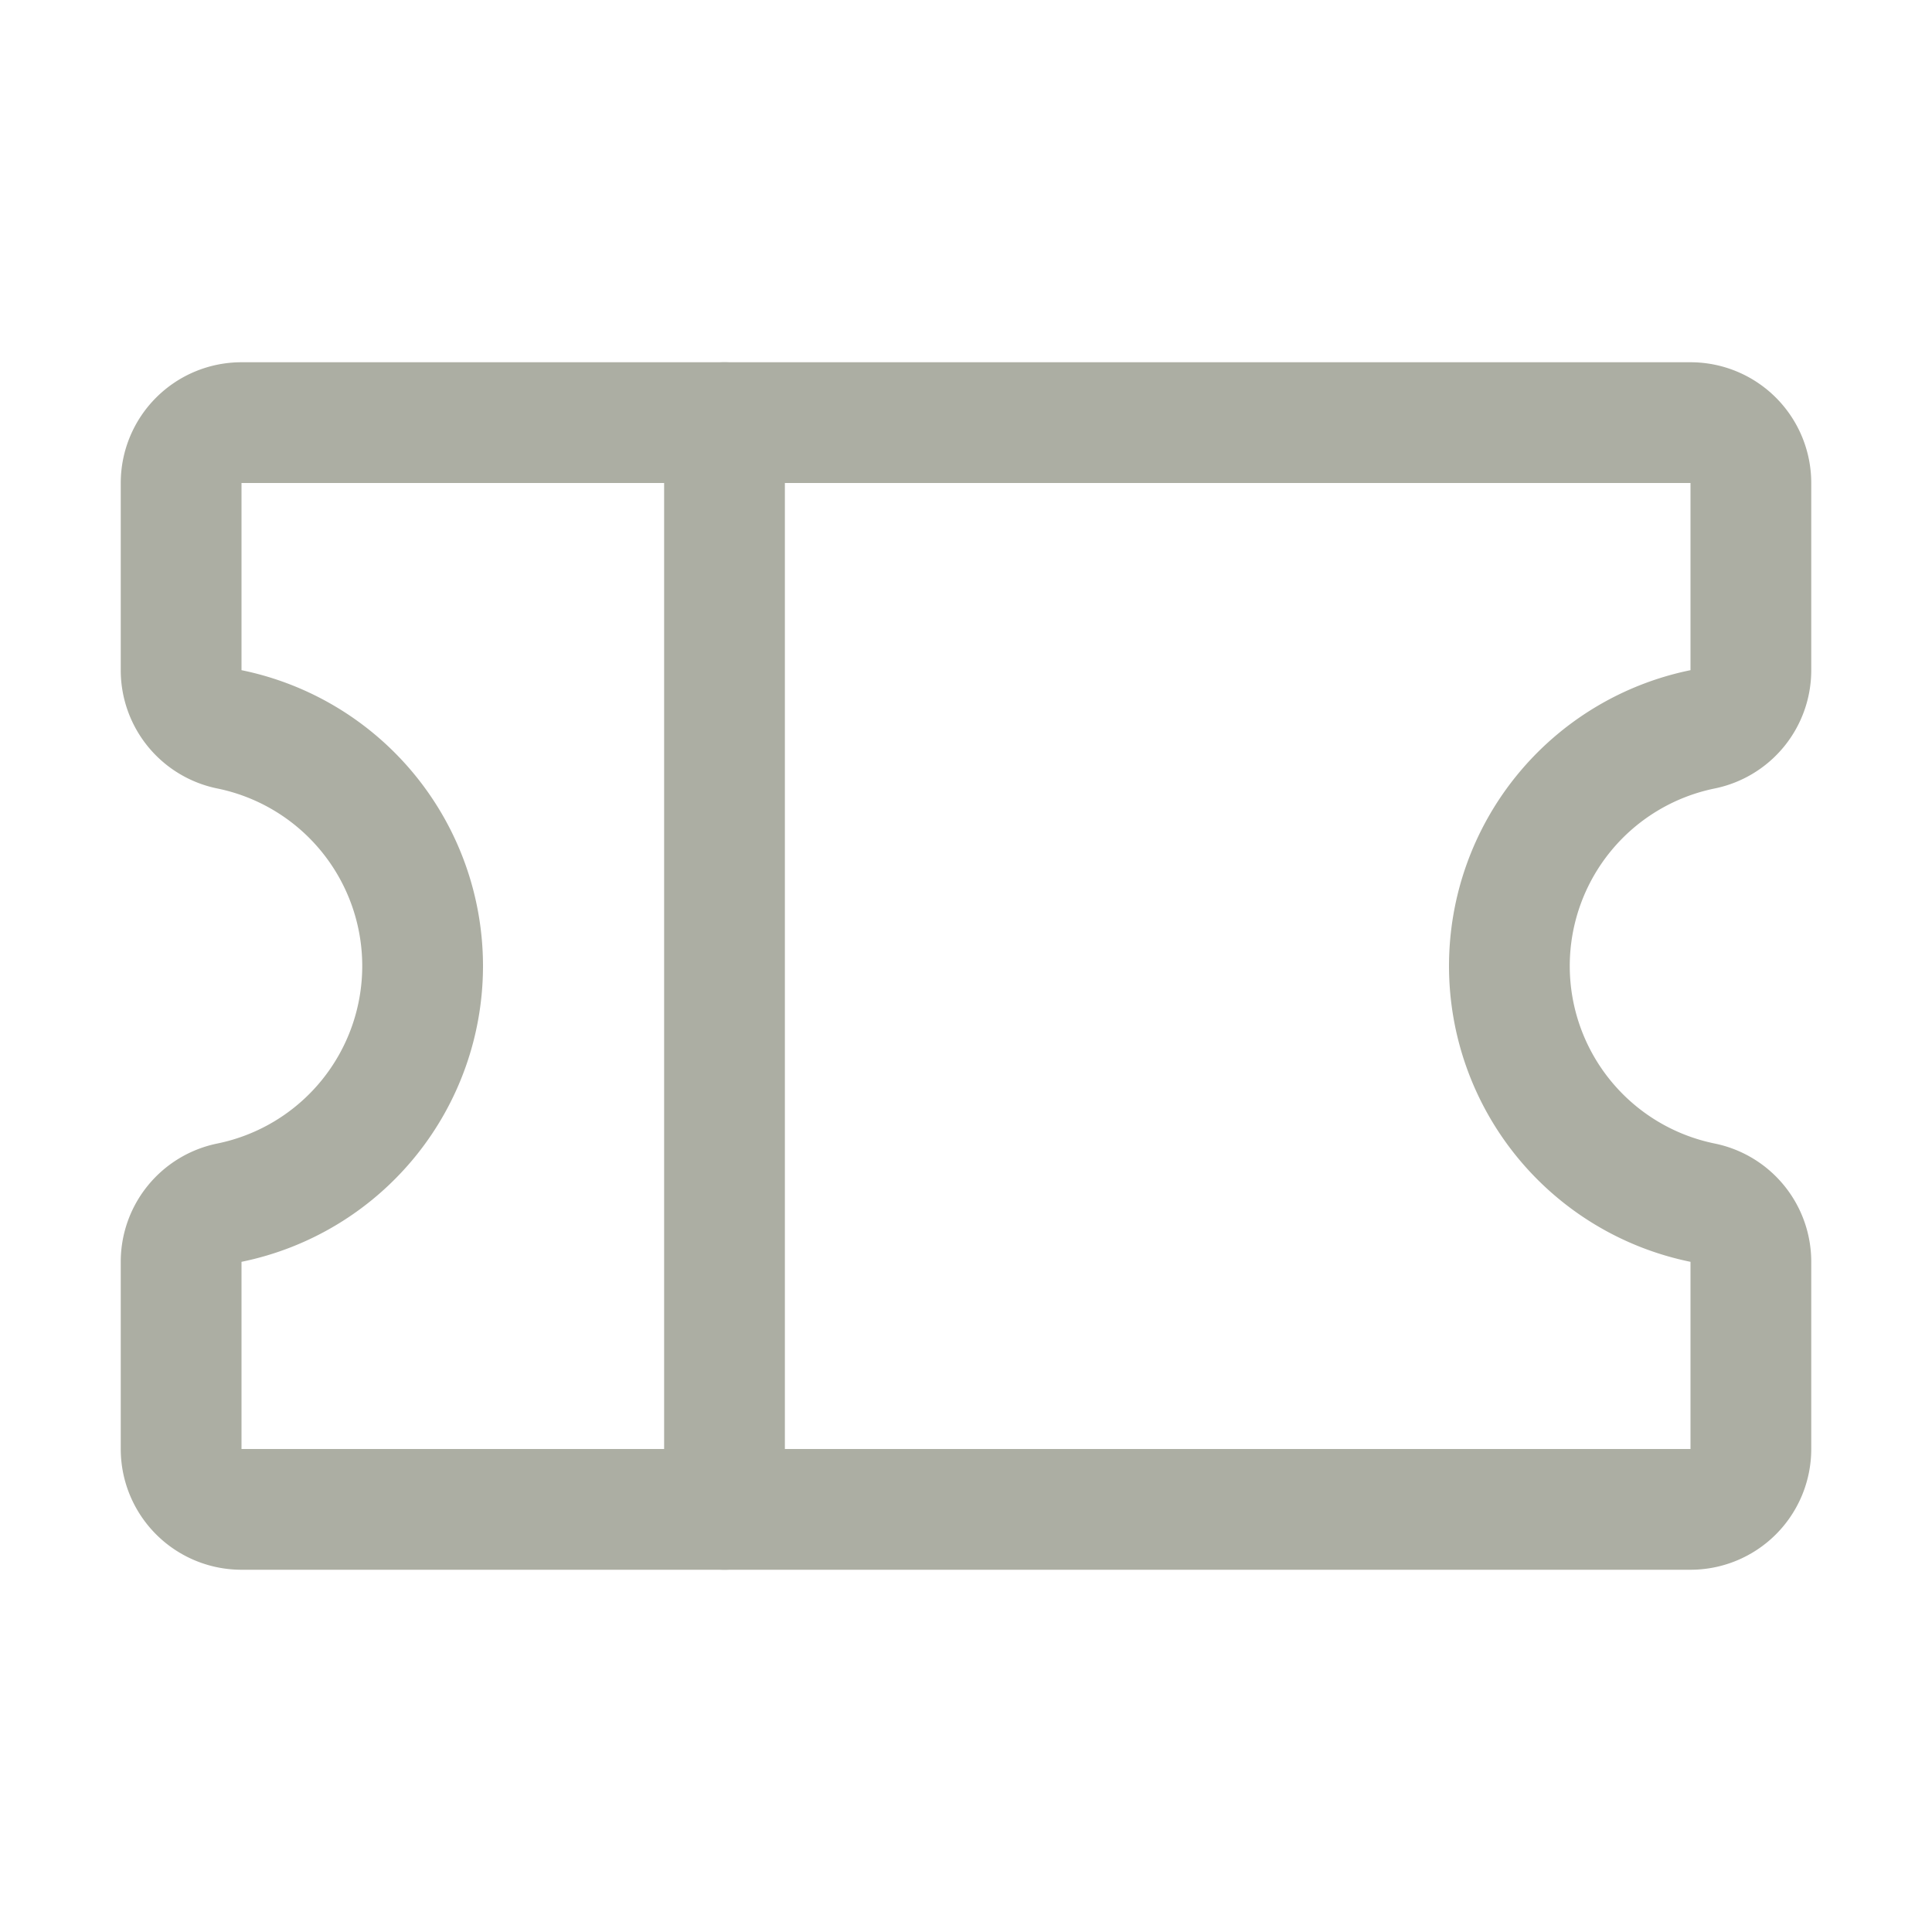
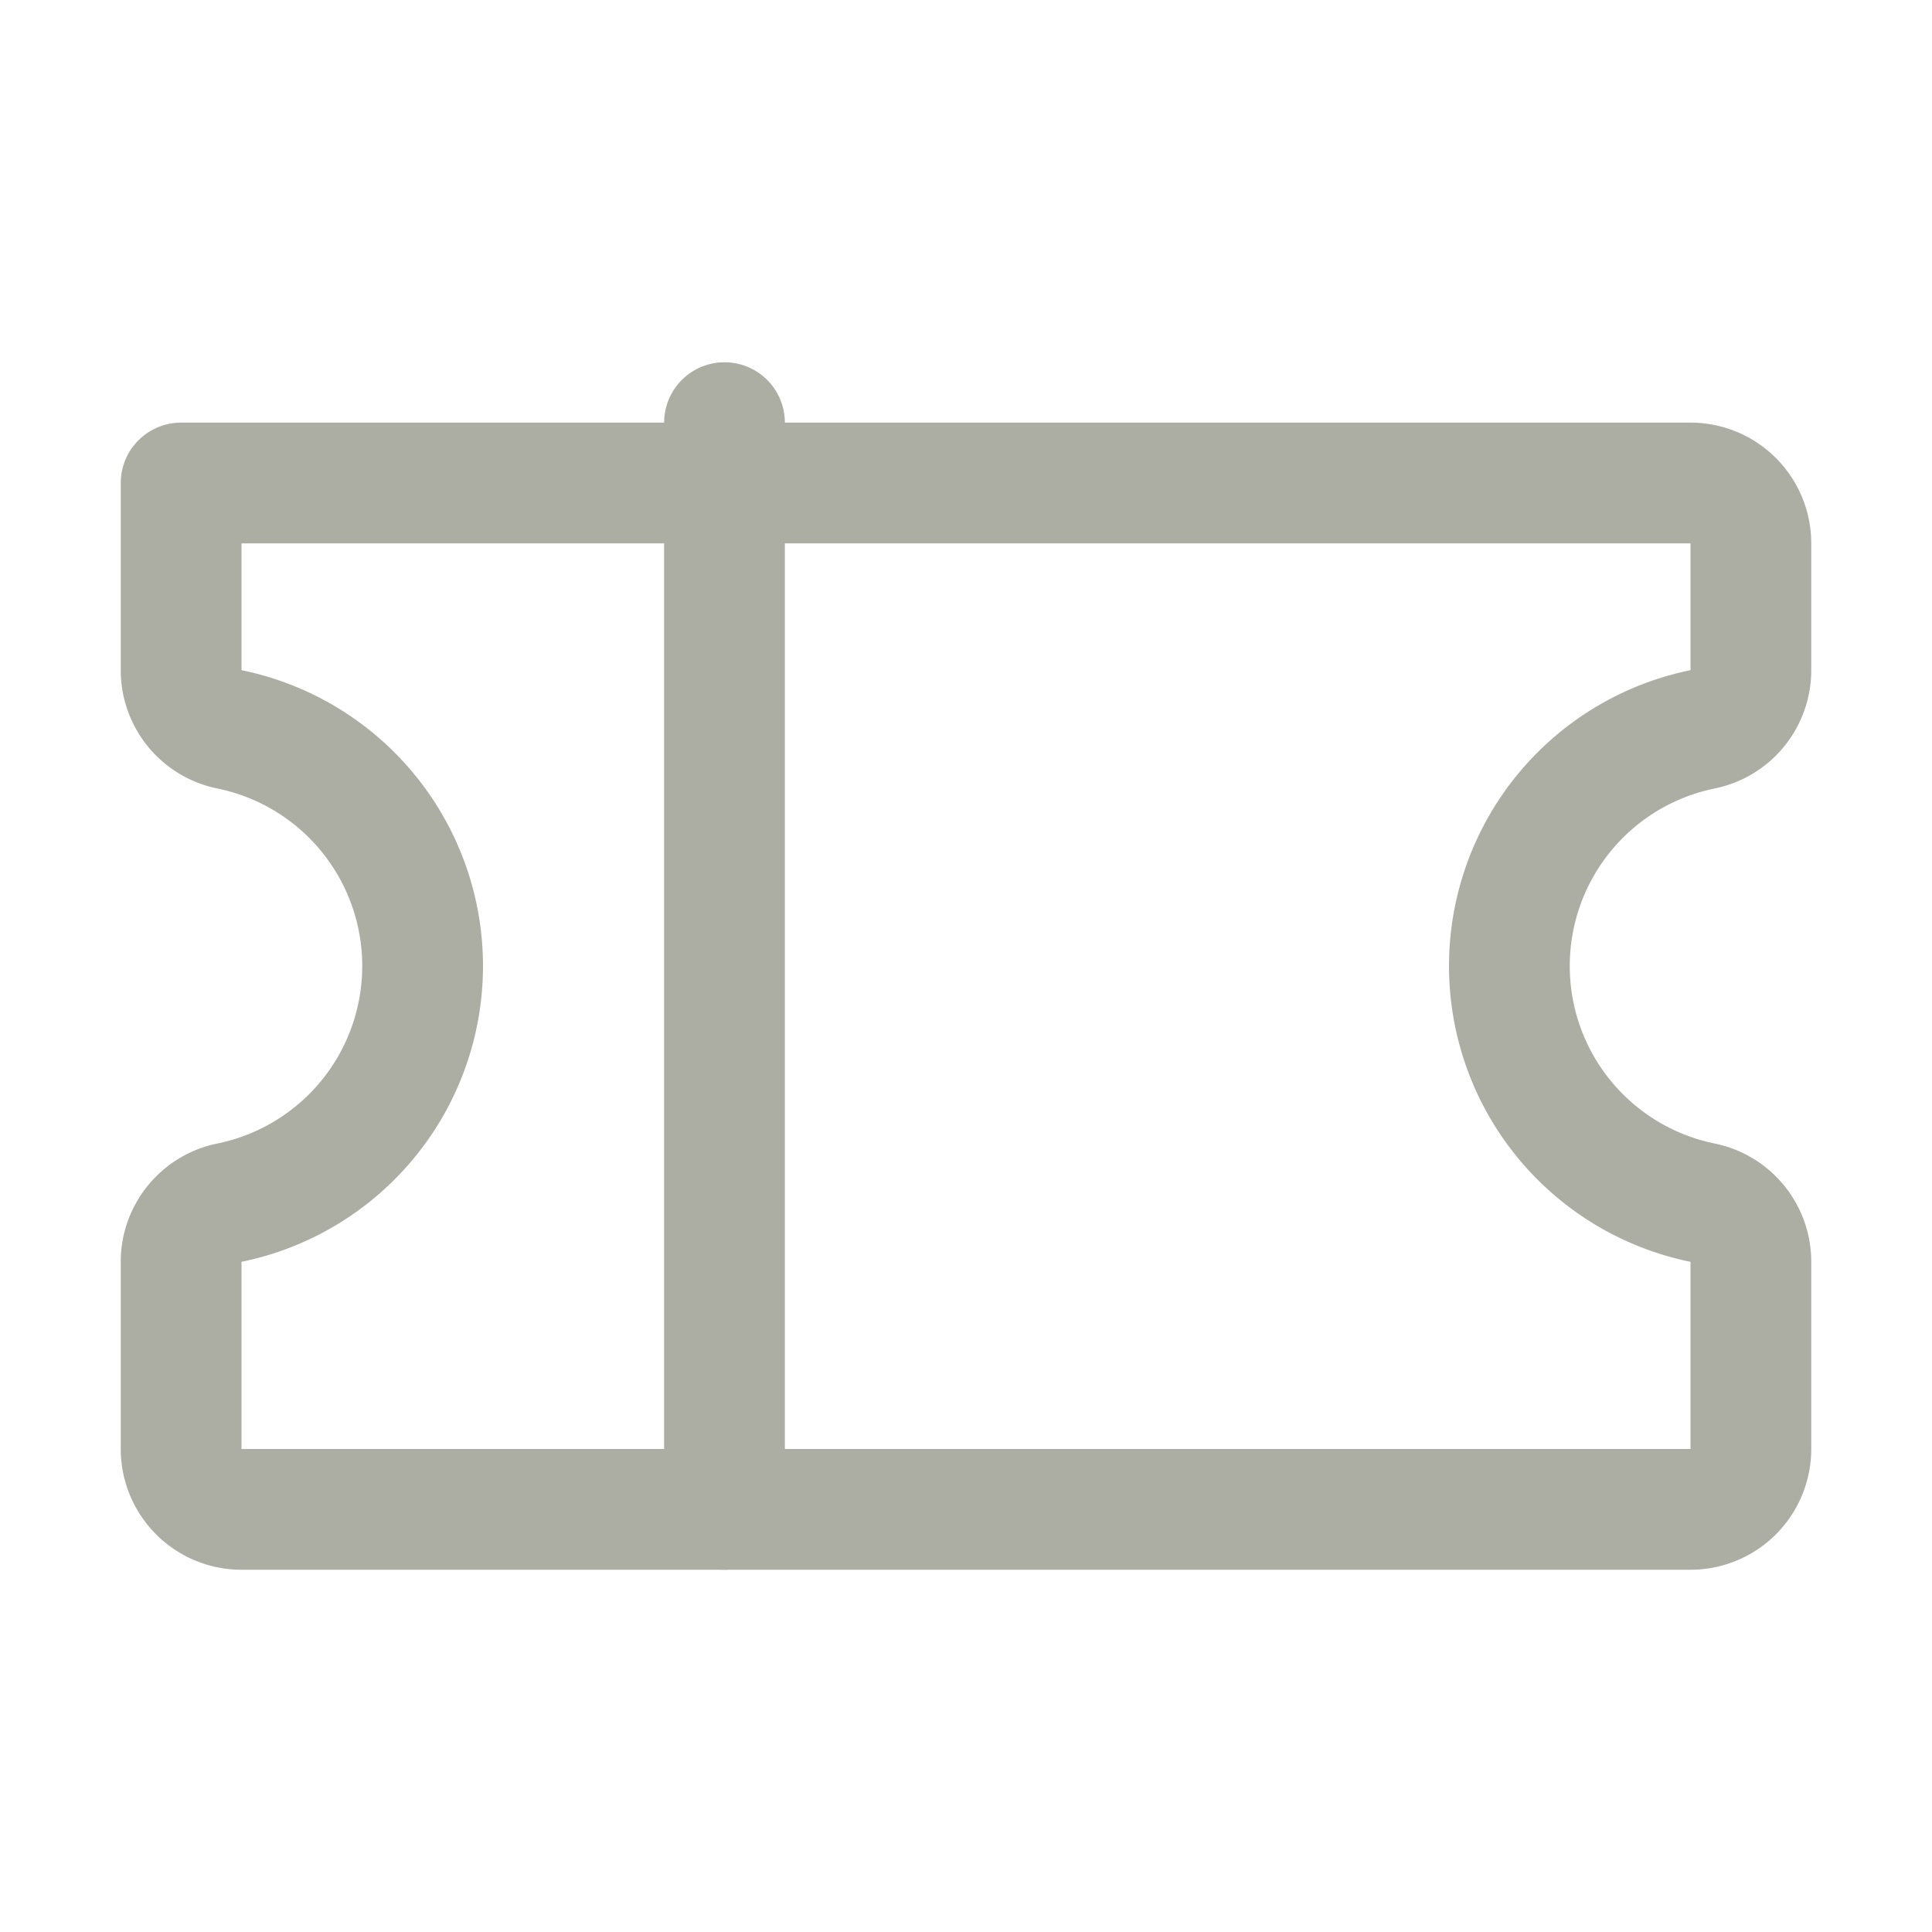
<svg xmlns="http://www.w3.org/2000/svg" width="192" height="192" fill="#acaea3" viewBox="0 0 256 256">
-   <rect width="256" height="256" fill="none" />
  <line x1="96" y1="56" x2="96" y2="200" fill="none" stroke="#acaea3" stroke-linecap="round" stroke-linejoin="round" stroke-width="16" />
-   <path d="M24,167.19a7.988,7.988,0,0,1,6.399-7.83,32.008,32.008,0,0,0,0-62.72A7.988,7.988,0,0,1,24,88.81V64a8,8,0,0,1,8-8H224a8,8,0,0,1,8,8V88.81A7.988,7.988,0,0,1,225.601,96.64a32.008,32.008,0,0,0,0,62.72A7.988,7.988,0,0,1,232,167.19V192a8,8,0,0,1-8,8H32a8,8,0,0,1-8-8Z" fill="none" stroke="#acaea3" stroke-linecap="round" stroke-linejoin="round" stroke-width="16" />
+   <path d="M24,167.19a7.988,7.988,0,0,1,6.399-7.83,32.008,32.008,0,0,0,0-62.72A7.988,7.988,0,0,1,24,88.81V64H224a8,8,0,0,1,8,8V88.81A7.988,7.988,0,0,1,225.601,96.64a32.008,32.008,0,0,0,0,62.72A7.988,7.988,0,0,1,232,167.19V192a8,8,0,0,1-8,8H32a8,8,0,0,1-8-8Z" fill="none" stroke="#acaea3" stroke-linecap="round" stroke-linejoin="round" stroke-width="16" />
</svg>